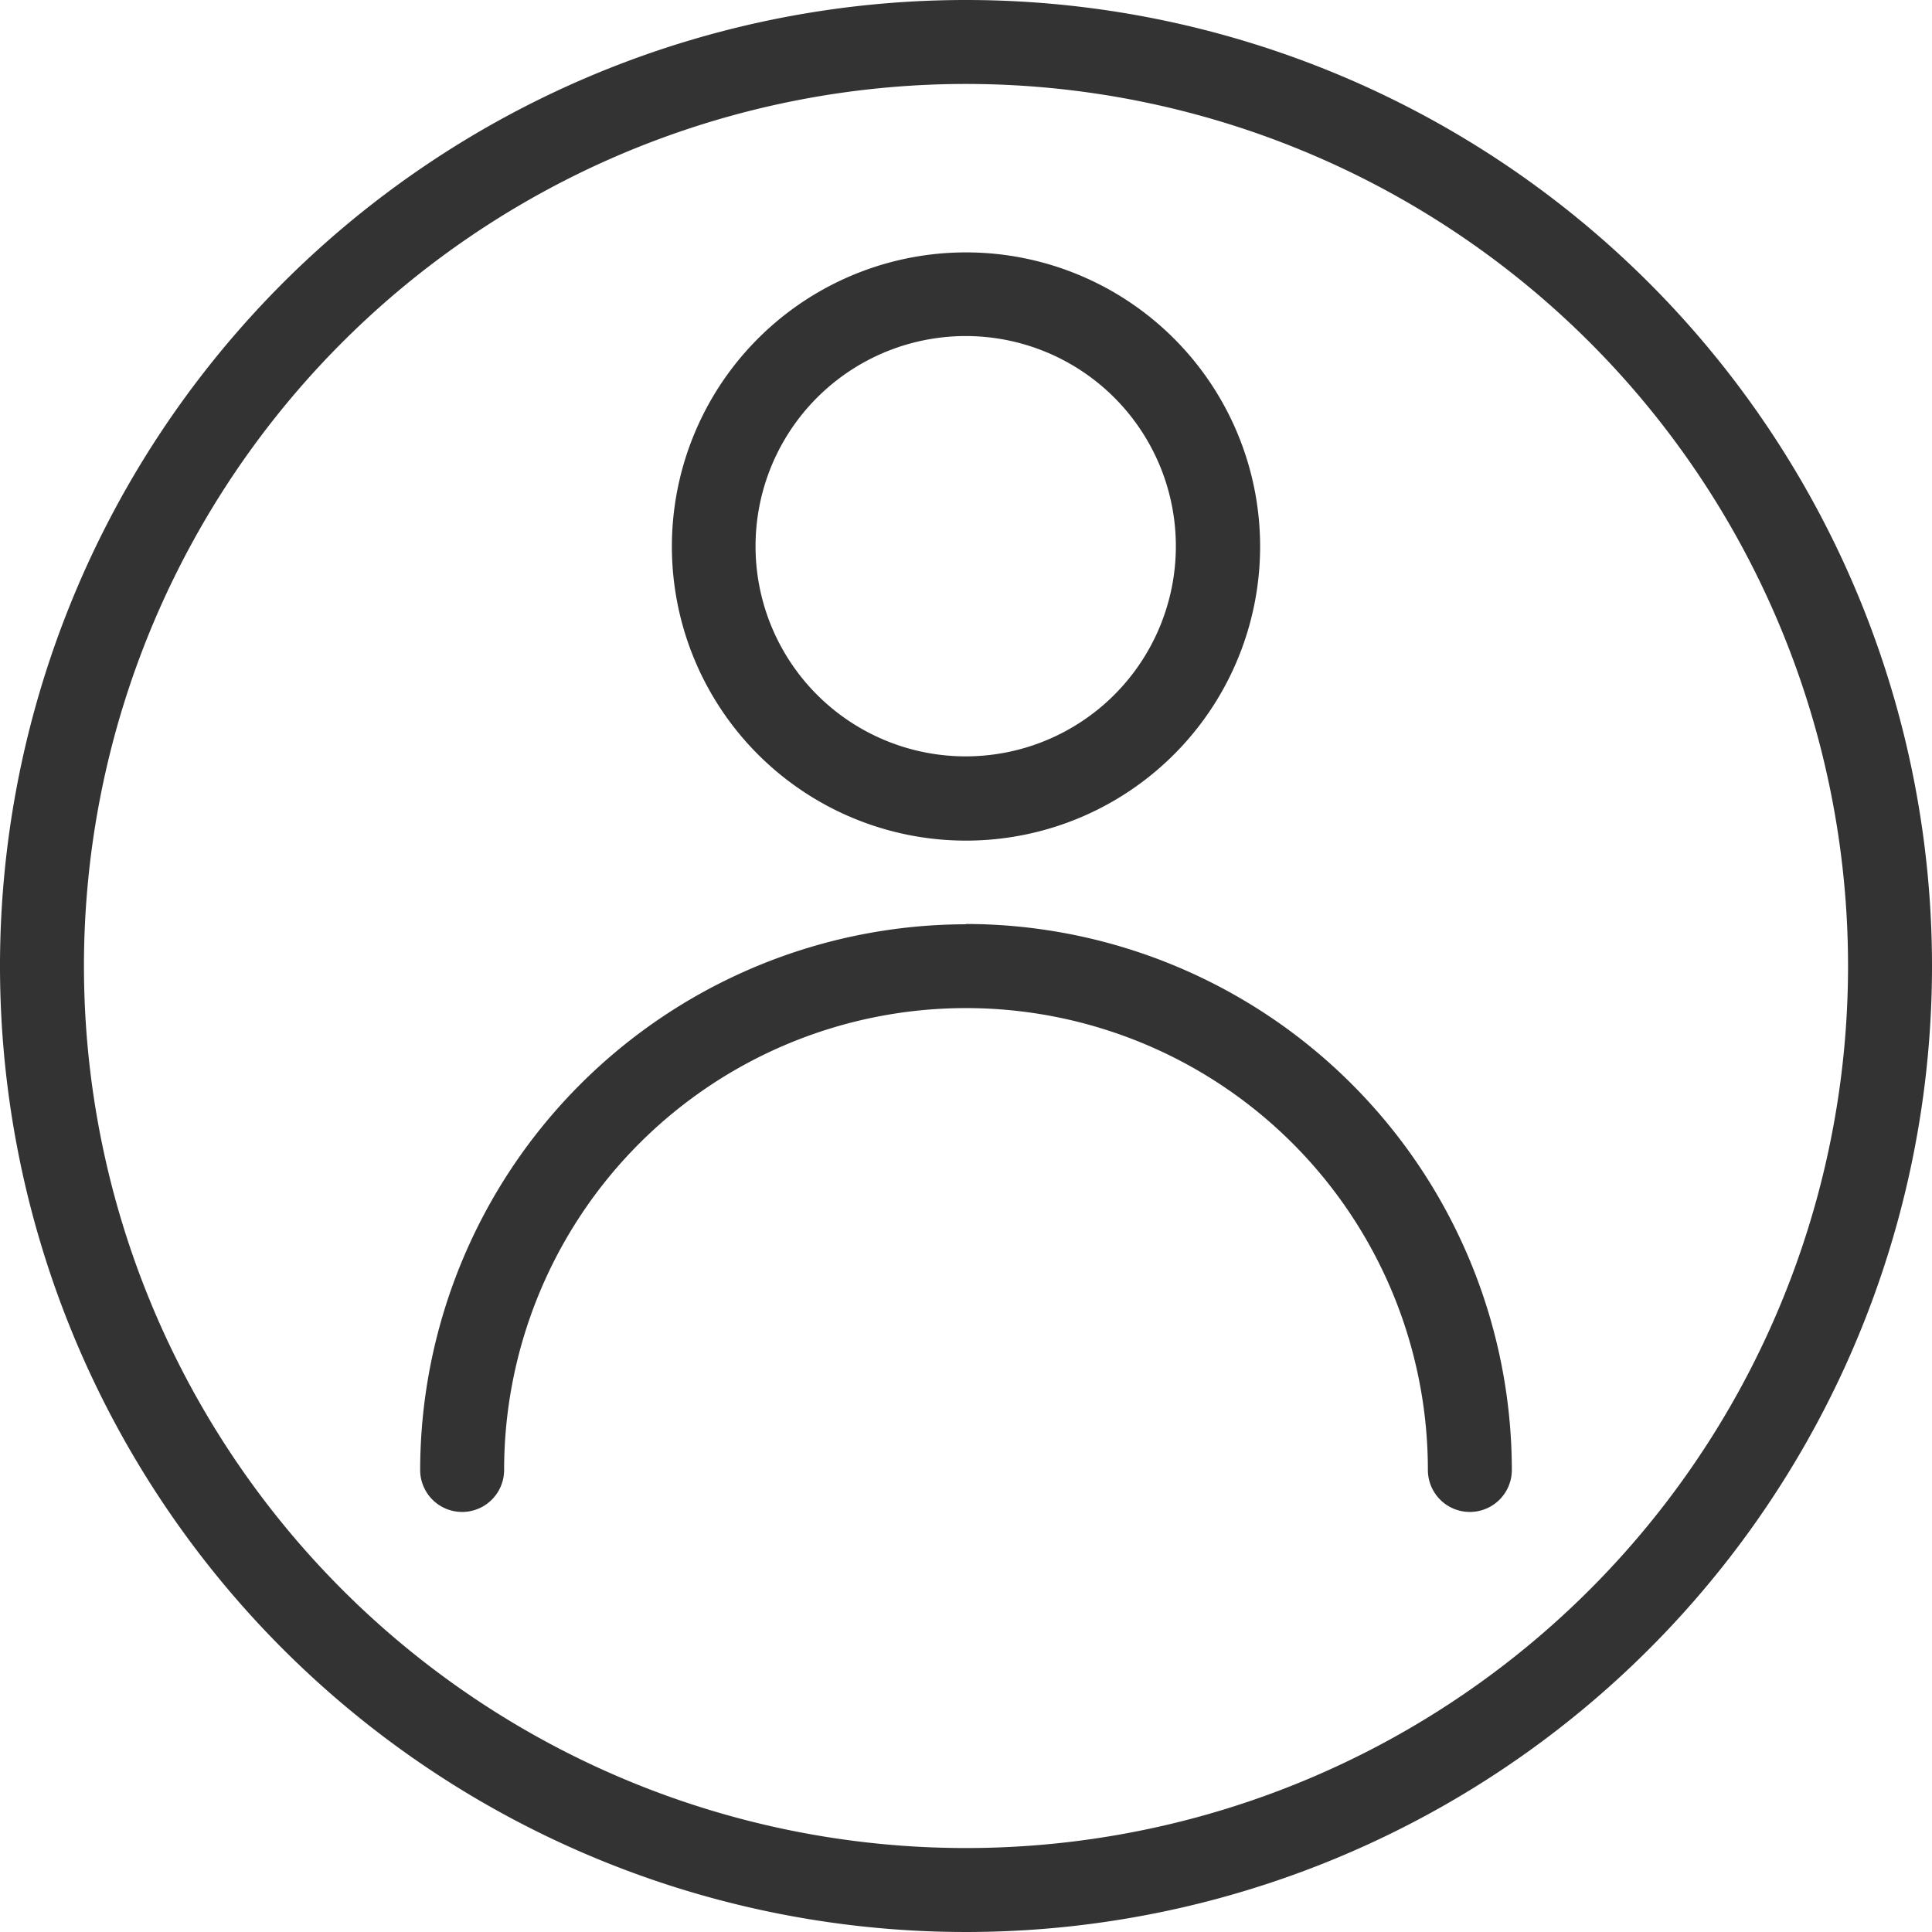
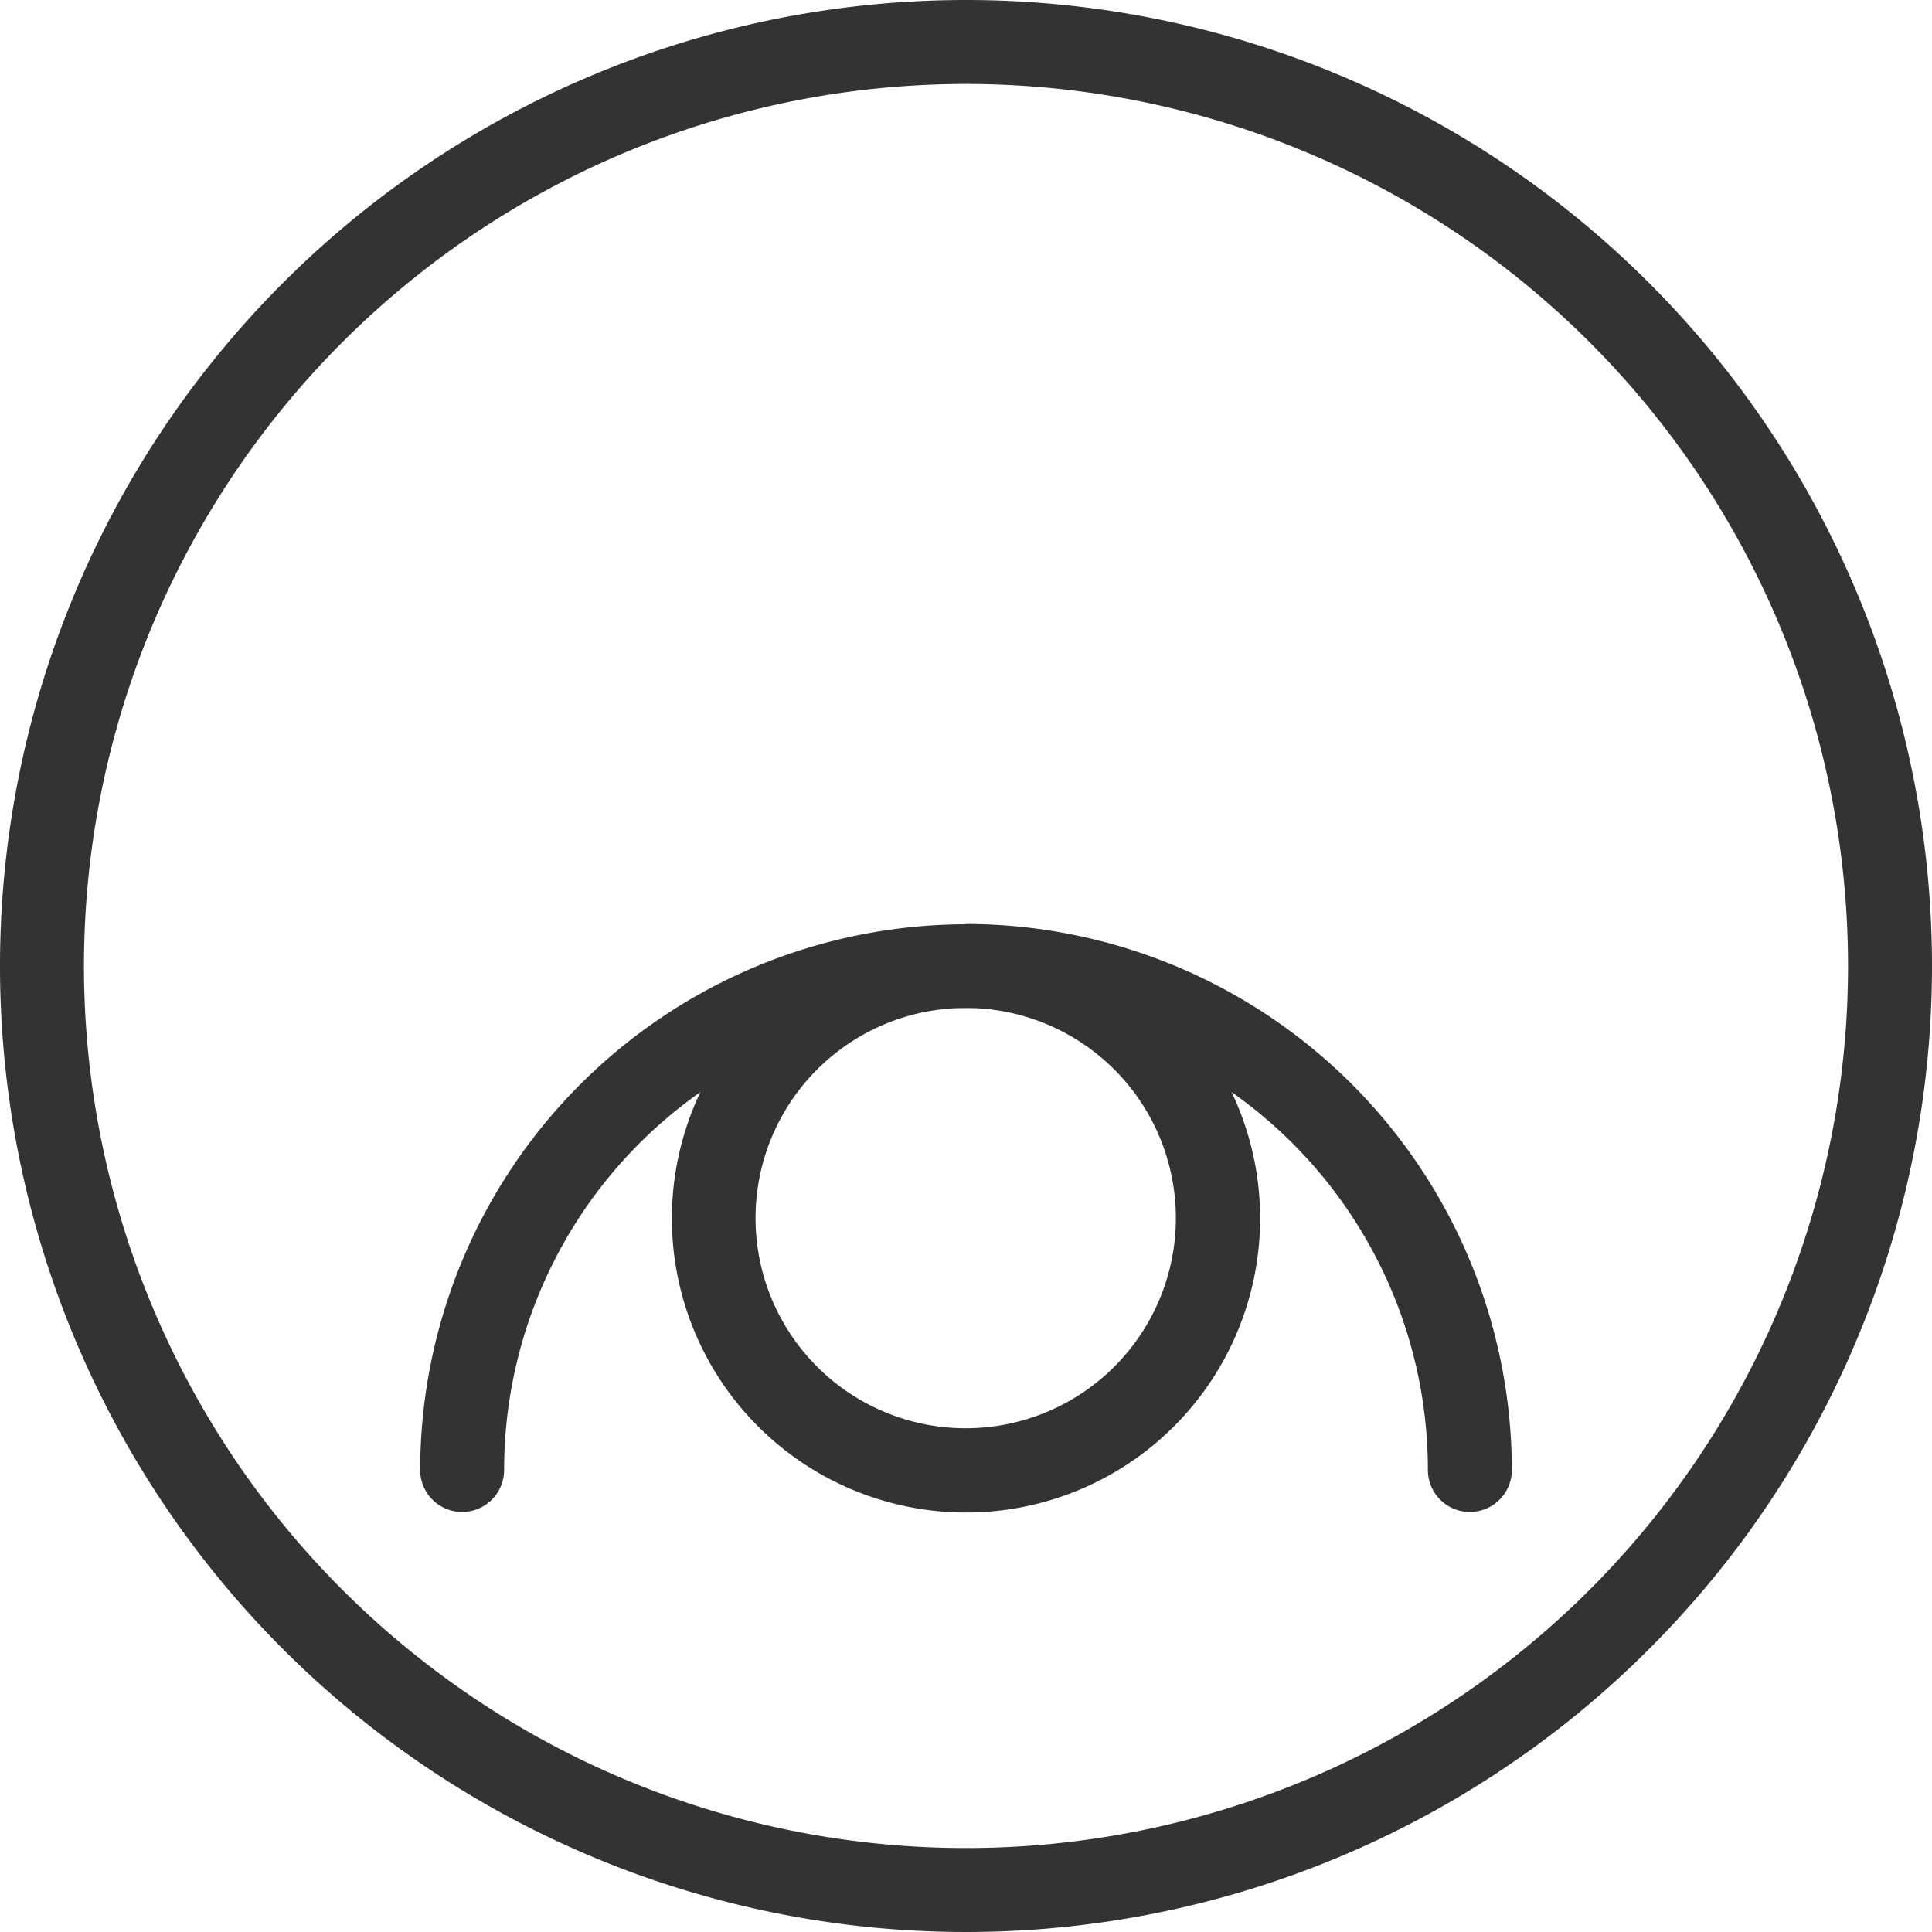
<svg xmlns="http://www.w3.org/2000/svg" width="25.934" height="25.934" viewBox="0 0 25.934 25.934">
  <g id="Group_22" data-name="Group 22" transform="translate(-285 -861)">
-     <path id="Path_16" data-name="Path 16" d="M22.127,9.16A12.967,12.967,0,1,0,35.094,22.127,12.967,12.967,0,0,0,22.127,9.16Zm0,24.807a11.84,11.84,0,1,1,11.84-11.84A11.84,11.84,0,0,1,22.127,33.967Zm0-12.4A7.337,7.337,0,0,0,14.8,28.892a.563.563,0,1,0,1.127,0,6.2,6.2,0,0,1,12.4,0,.563.563,0,1,0,1.127,0A7.337,7.337,0,0,0,22.127,21.563Zm0-9.019a3.948,3.948,0,1,0,3.948,3.944,3.948,3.948,0,0,0-3.948-3.944Zm0,6.765a2.821,2.821,0,1,1,2.817-2.821,2.821,2.821,0,0,1-2.817,2.821Z" transform="translate(275.84 851.84)" fill="#333333" />
+     <path id="Path_16" data-name="Path 16" d="M22.127,9.16A12.967,12.967,0,1,0,35.094,22.127,12.967,12.967,0,0,0,22.127,9.16Zm0,24.807a11.84,11.84,0,1,1,11.84-11.84A11.84,11.84,0,0,1,22.127,33.967Zm0-12.4A7.337,7.337,0,0,0,14.8,28.892a.563.563,0,1,0,1.127,0,6.2,6.2,0,0,1,12.4,0,.563.563,0,1,0,1.127,0A7.337,7.337,0,0,0,22.127,21.563Za3.948,3.948,0,1,0,3.948,3.944,3.948,3.948,0,0,0-3.948-3.944Zm0,6.765a2.821,2.821,0,1,1,2.817-2.821,2.821,2.821,0,0,1-2.817,2.821Z" transform="translate(275.84 851.84)" fill="#333333" />
  </g>
</svg>